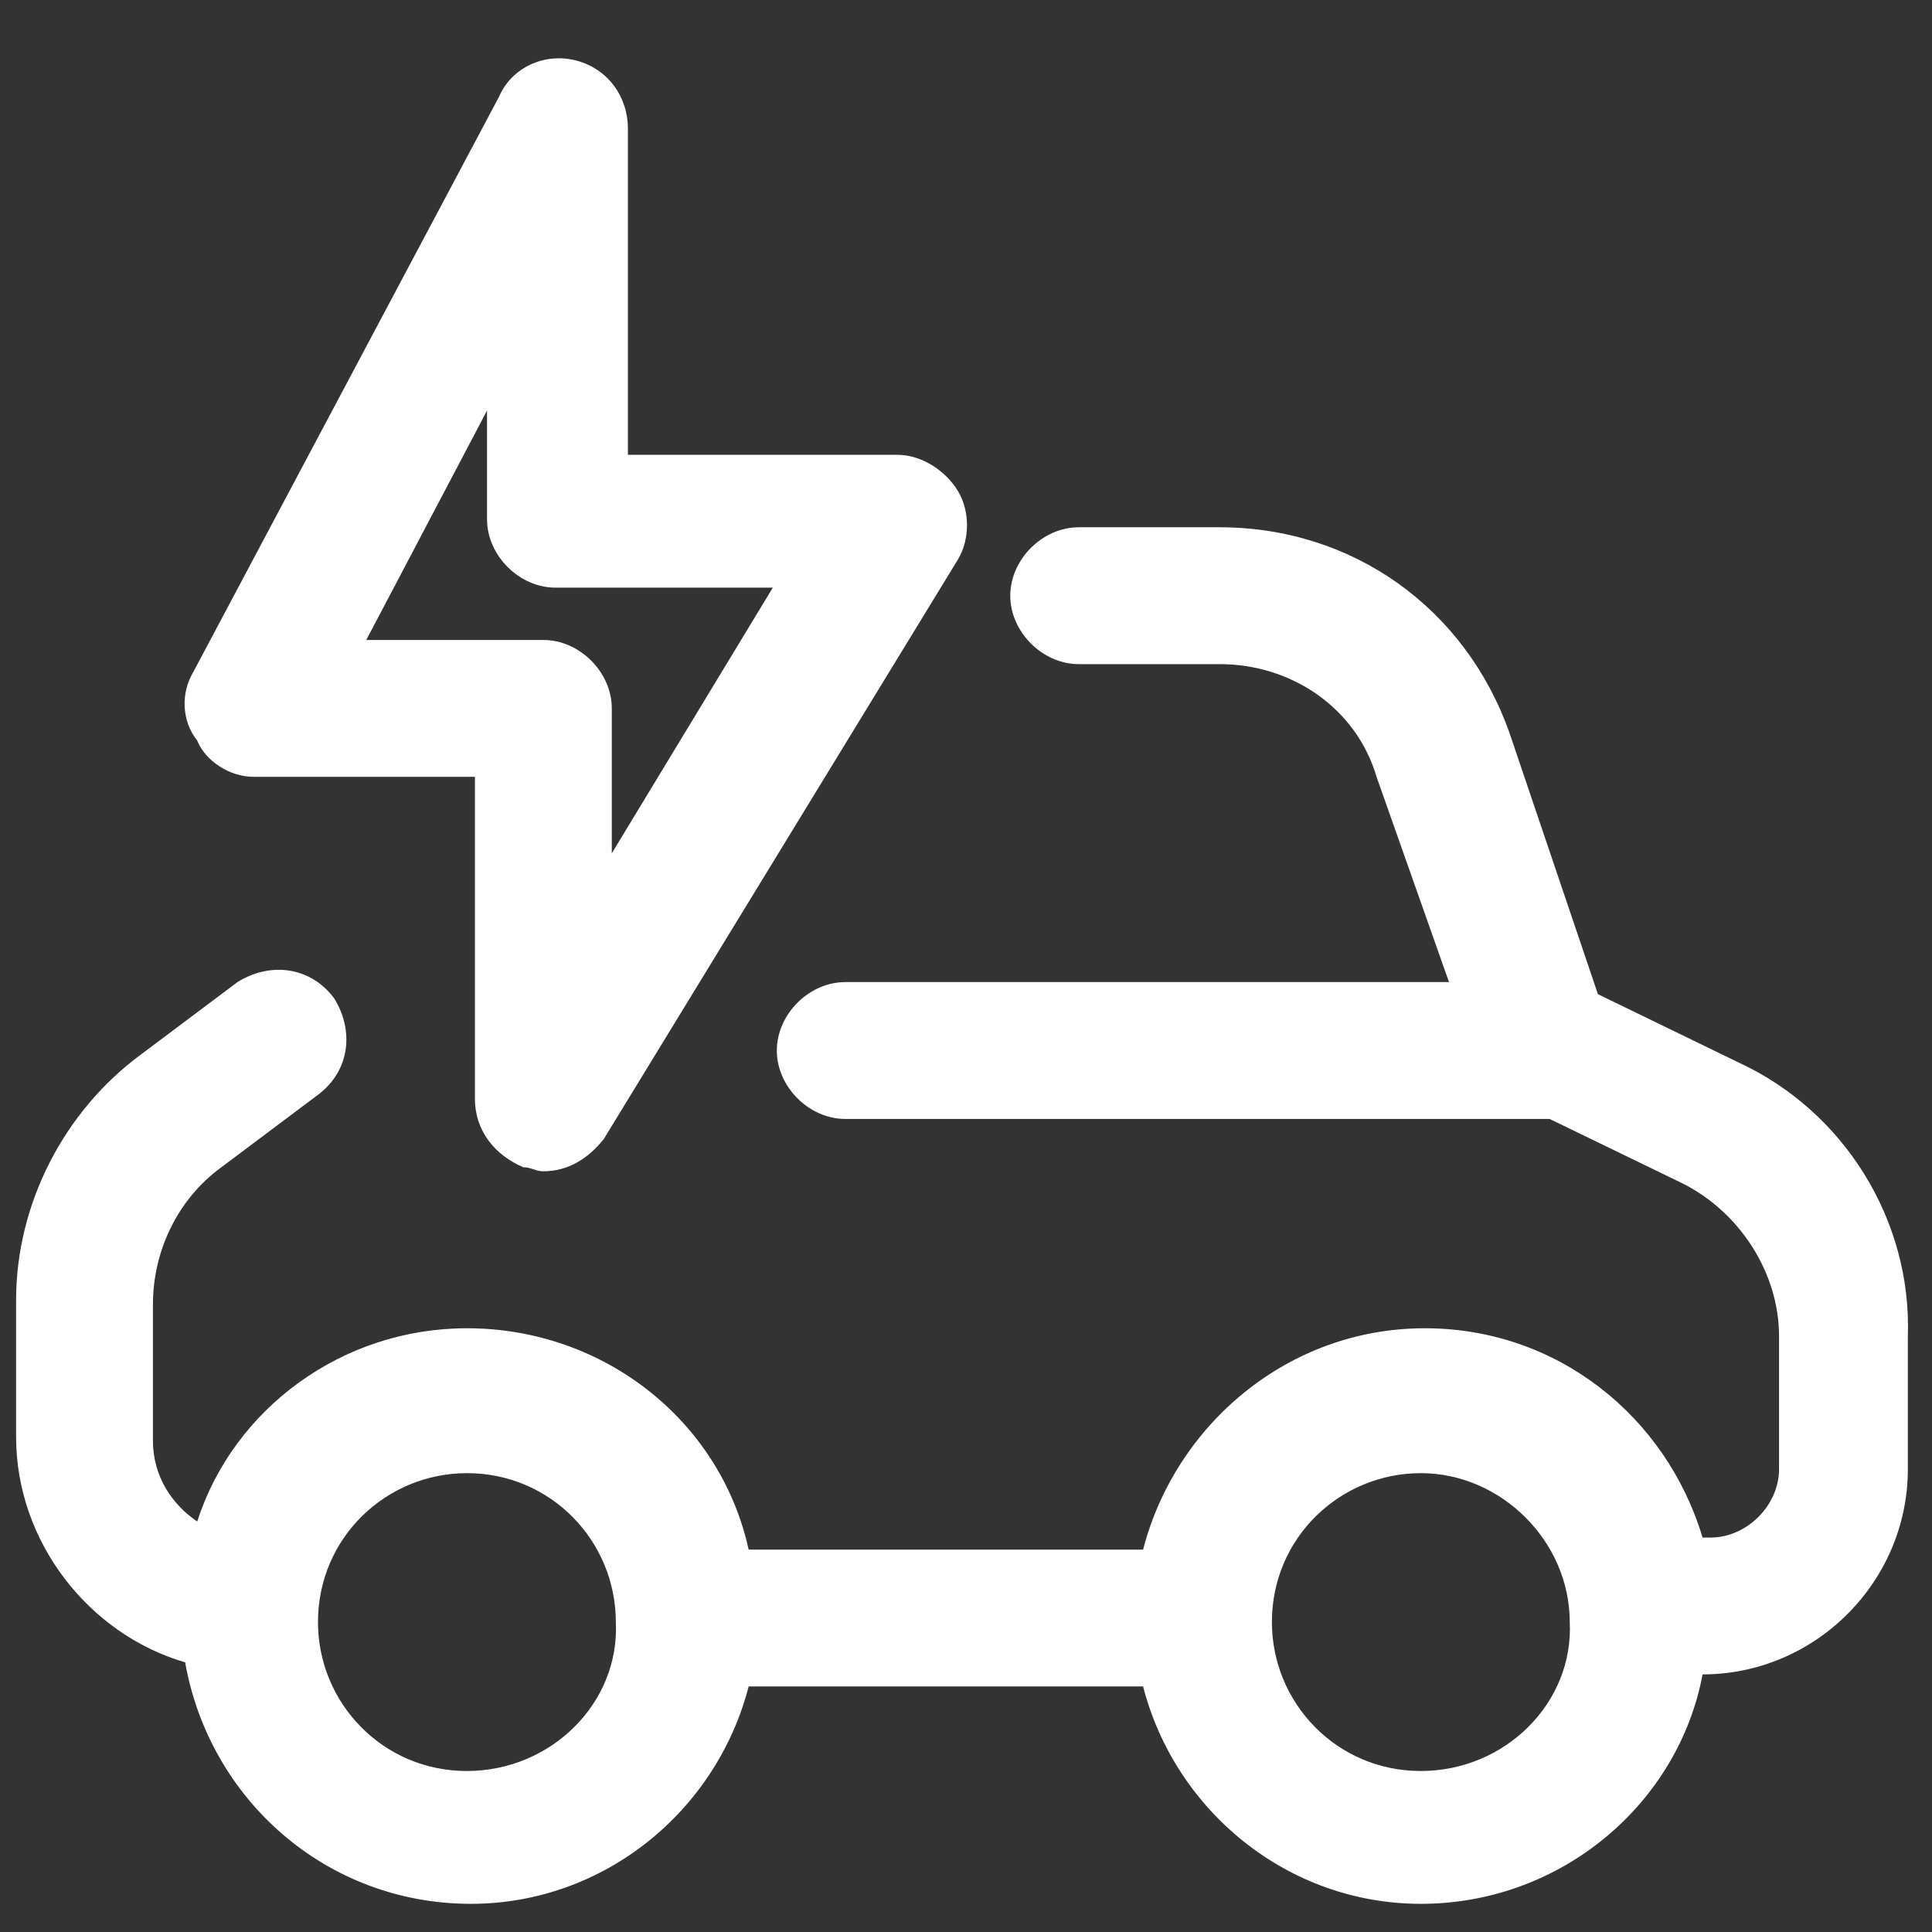
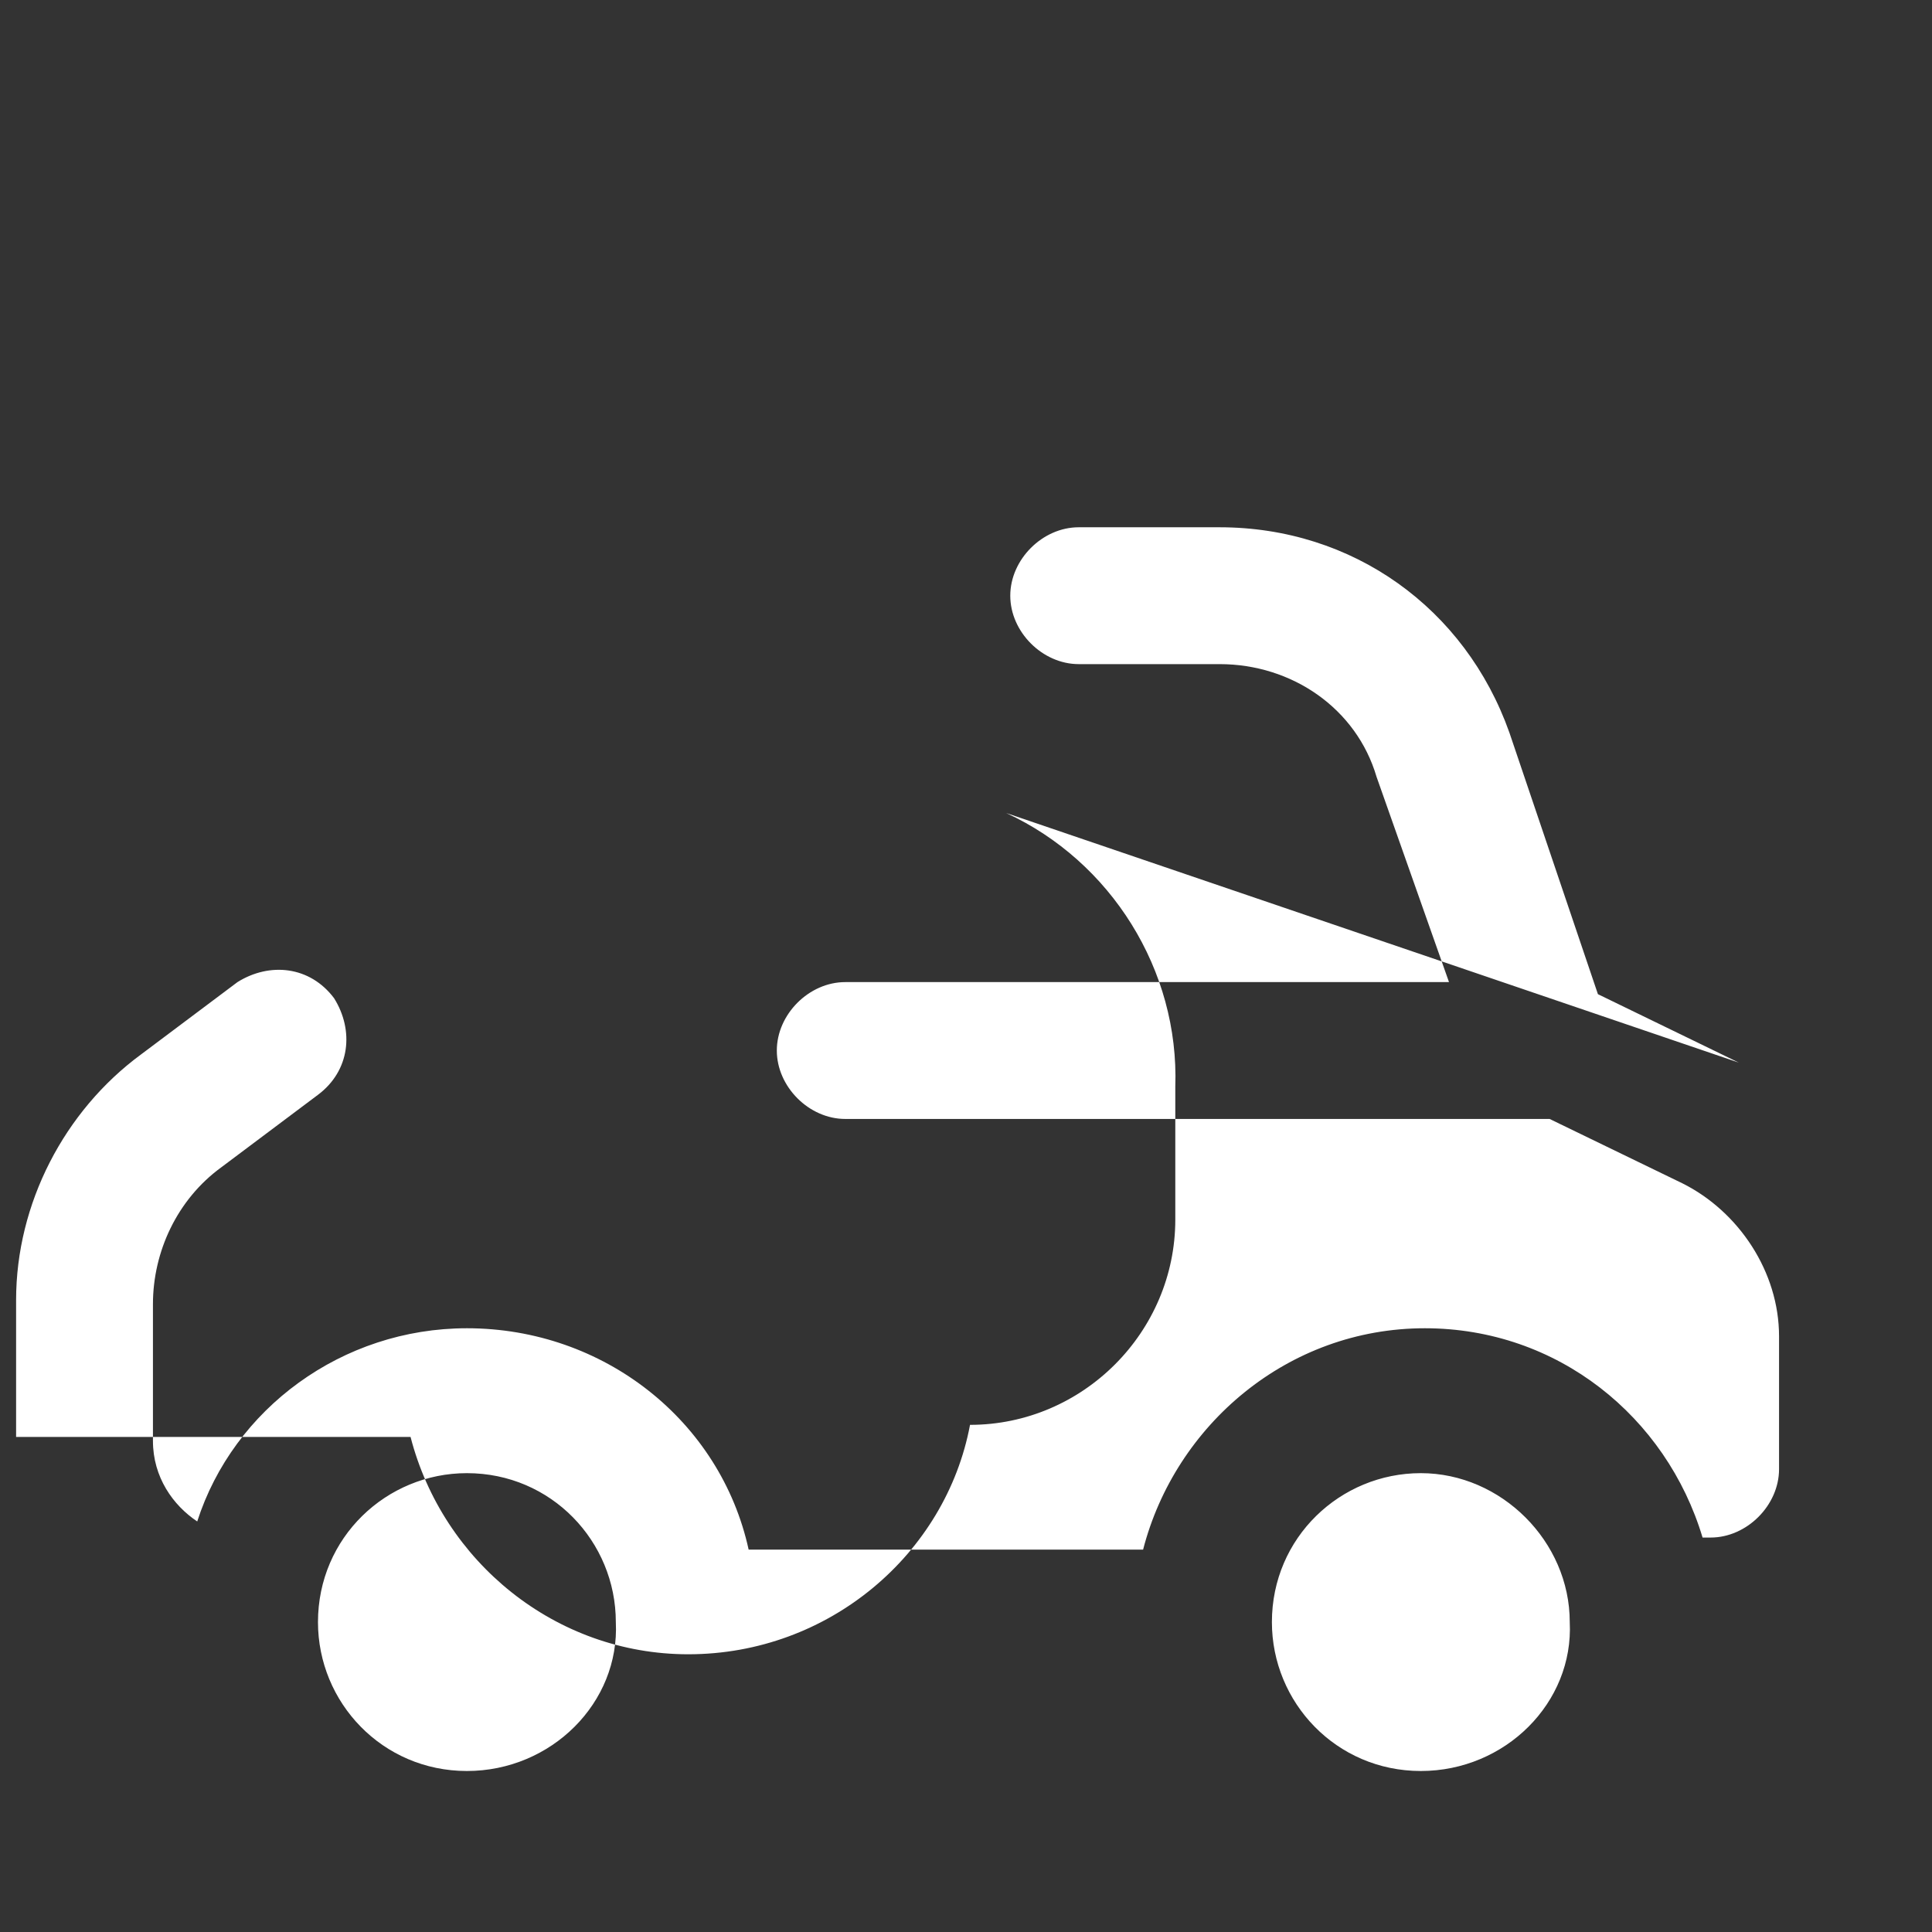
<svg xmlns="http://www.w3.org/2000/svg" viewBox="0 0 48 48">
  <rect x="0" y="0" width="48" height="48" fill="#333333" stroke="none" />
  <g fill="#2870ed">
-     <path d="M43.2 26.4l-3.5-1.7-2.2-6.5c-1.1-3.1-3.9-5.1-7.2-5.1h-3.5c-.9 0-1.7.8-1.7 1.7s.8 1.7 1.7 1.7h3.5c1.8 0 3.4 1.1 3.9 2.8l1.8 5.1H21c-.9 0-1.7.8-1.7 1.7s.8 1.7 1.7 1.7h17.5l3.3 1.6c1.4.7 2.4 2.2 2.4 3.8v3.3c0 .9-.8 1.7-1.7 1.7h-.2c-.9-3-3.6-5.2-6.9-5.2-3.4 0-6.2 2.4-7 5.5h-9.8c-.7-3.2-3.6-5.5-7-5.5-3.1 0-5.8 2-6.7 4.8-.6-.4-1.1-1.1-1.1-2v-3.4c0-1.3.6-2.6 1.7-3.4l2.4-1.8c.8-.6.9-1.6.4-2.4-.6-.8-1.6-.9-2.4-.4l-2.4 1.8C1.6 27.6.4 29.9.4 32.3v3.4c0 2.6 1.8 4.9 4.2 5.6.6 3.4 3.5 6 7.1 6 3.3 0 6.1-2.3 6.9-5.4h9.8c.8 3.1 3.6 5.4 6.9 5.4 3.5 0 6.4-2.5 7-5.7 2.8 0 5.1-2.3 5.1-5.1v-3.3c.1-2.9-1.6-5.6-4.2-6.8zM11.6 44c-2.1 0-3.7-1.7-3.7-3.7 0-2.1 1.7-3.7 3.7-3.7 2.1 0 3.7 1.7 3.7 3.7.1 2-1.6 3.7-3.7 3.7zm23.7 0c-2.1 0-3.7-1.7-3.7-3.7 0-2.1 1.7-3.7 3.7-3.7s3.7 1.7 3.7 3.7c.1 2-1.6 3.7-3.7 3.7z" style="fill: #ffffff;" />
-     <path d="M6.3 19.3h5.5v8c0 .8.5 1.4 1.2 1.7.2 0 .3.1.5.1.6 0 1.1-.3 1.5-.8l8.8-14.4c.3-.5.3-1.2 0-1.7s-.9-.9-1.5-.9h-6.7V3.2c0-.8-.5-1.5-1.3-1.7-.8-.2-1.6.2-1.9.9L4.8 16.7c-.3.5-.3 1.2.1 1.7.2.5.8.9 1.4.9zm5.8-9.1v2.7c0 .9.8 1.7 1.7 1.7h5.4l-4 6.6v-3.6c0-.9-.8-1.7-1.7-1.7H9.1l3-5.7z" style="fill: #ffffff;" />
+     <path d="M43.2 26.4l-3.5-1.7-2.2-6.5c-1.1-3.1-3.9-5.1-7.2-5.1h-3.5c-.9 0-1.7.8-1.7 1.7s.8 1.7 1.7 1.7h3.5c1.8 0 3.4 1.1 3.9 2.8l1.8 5.1H21c-.9 0-1.7.8-1.7 1.7s.8 1.7 1.7 1.7h17.5l3.3 1.6c1.4.7 2.4 2.2 2.4 3.8v3.3c0 .9-.8 1.7-1.7 1.7h-.2c-.9-3-3.6-5.2-6.9-5.2-3.4 0-6.2 2.4-7 5.5h-9.8c-.7-3.2-3.6-5.5-7-5.5-3.1 0-5.8 2-6.7 4.8-.6-.4-1.1-1.1-1.1-2v-3.4c0-1.3.6-2.6 1.7-3.4l2.4-1.8c.8-.6.9-1.6.4-2.4-.6-.8-1.6-.9-2.4-.4l-2.4 1.8C1.6 27.6.4 29.9.4 32.3v3.4h9.8c.8 3.1 3.6 5.4 6.9 5.4 3.5 0 6.4-2.5 7-5.7 2.8 0 5.1-2.3 5.1-5.1v-3.3c.1-2.9-1.6-5.6-4.2-6.8zM11.6 44c-2.1 0-3.7-1.7-3.7-3.7 0-2.1 1.7-3.7 3.7-3.7 2.1 0 3.7 1.7 3.7 3.7.1 2-1.6 3.7-3.7 3.7zm23.7 0c-2.1 0-3.7-1.7-3.7-3.7 0-2.1 1.7-3.7 3.7-3.7s3.7 1.7 3.7 3.7c.1 2-1.6 3.7-3.7 3.7z" style="fill: #ffffff;" />
  </g>
</svg>